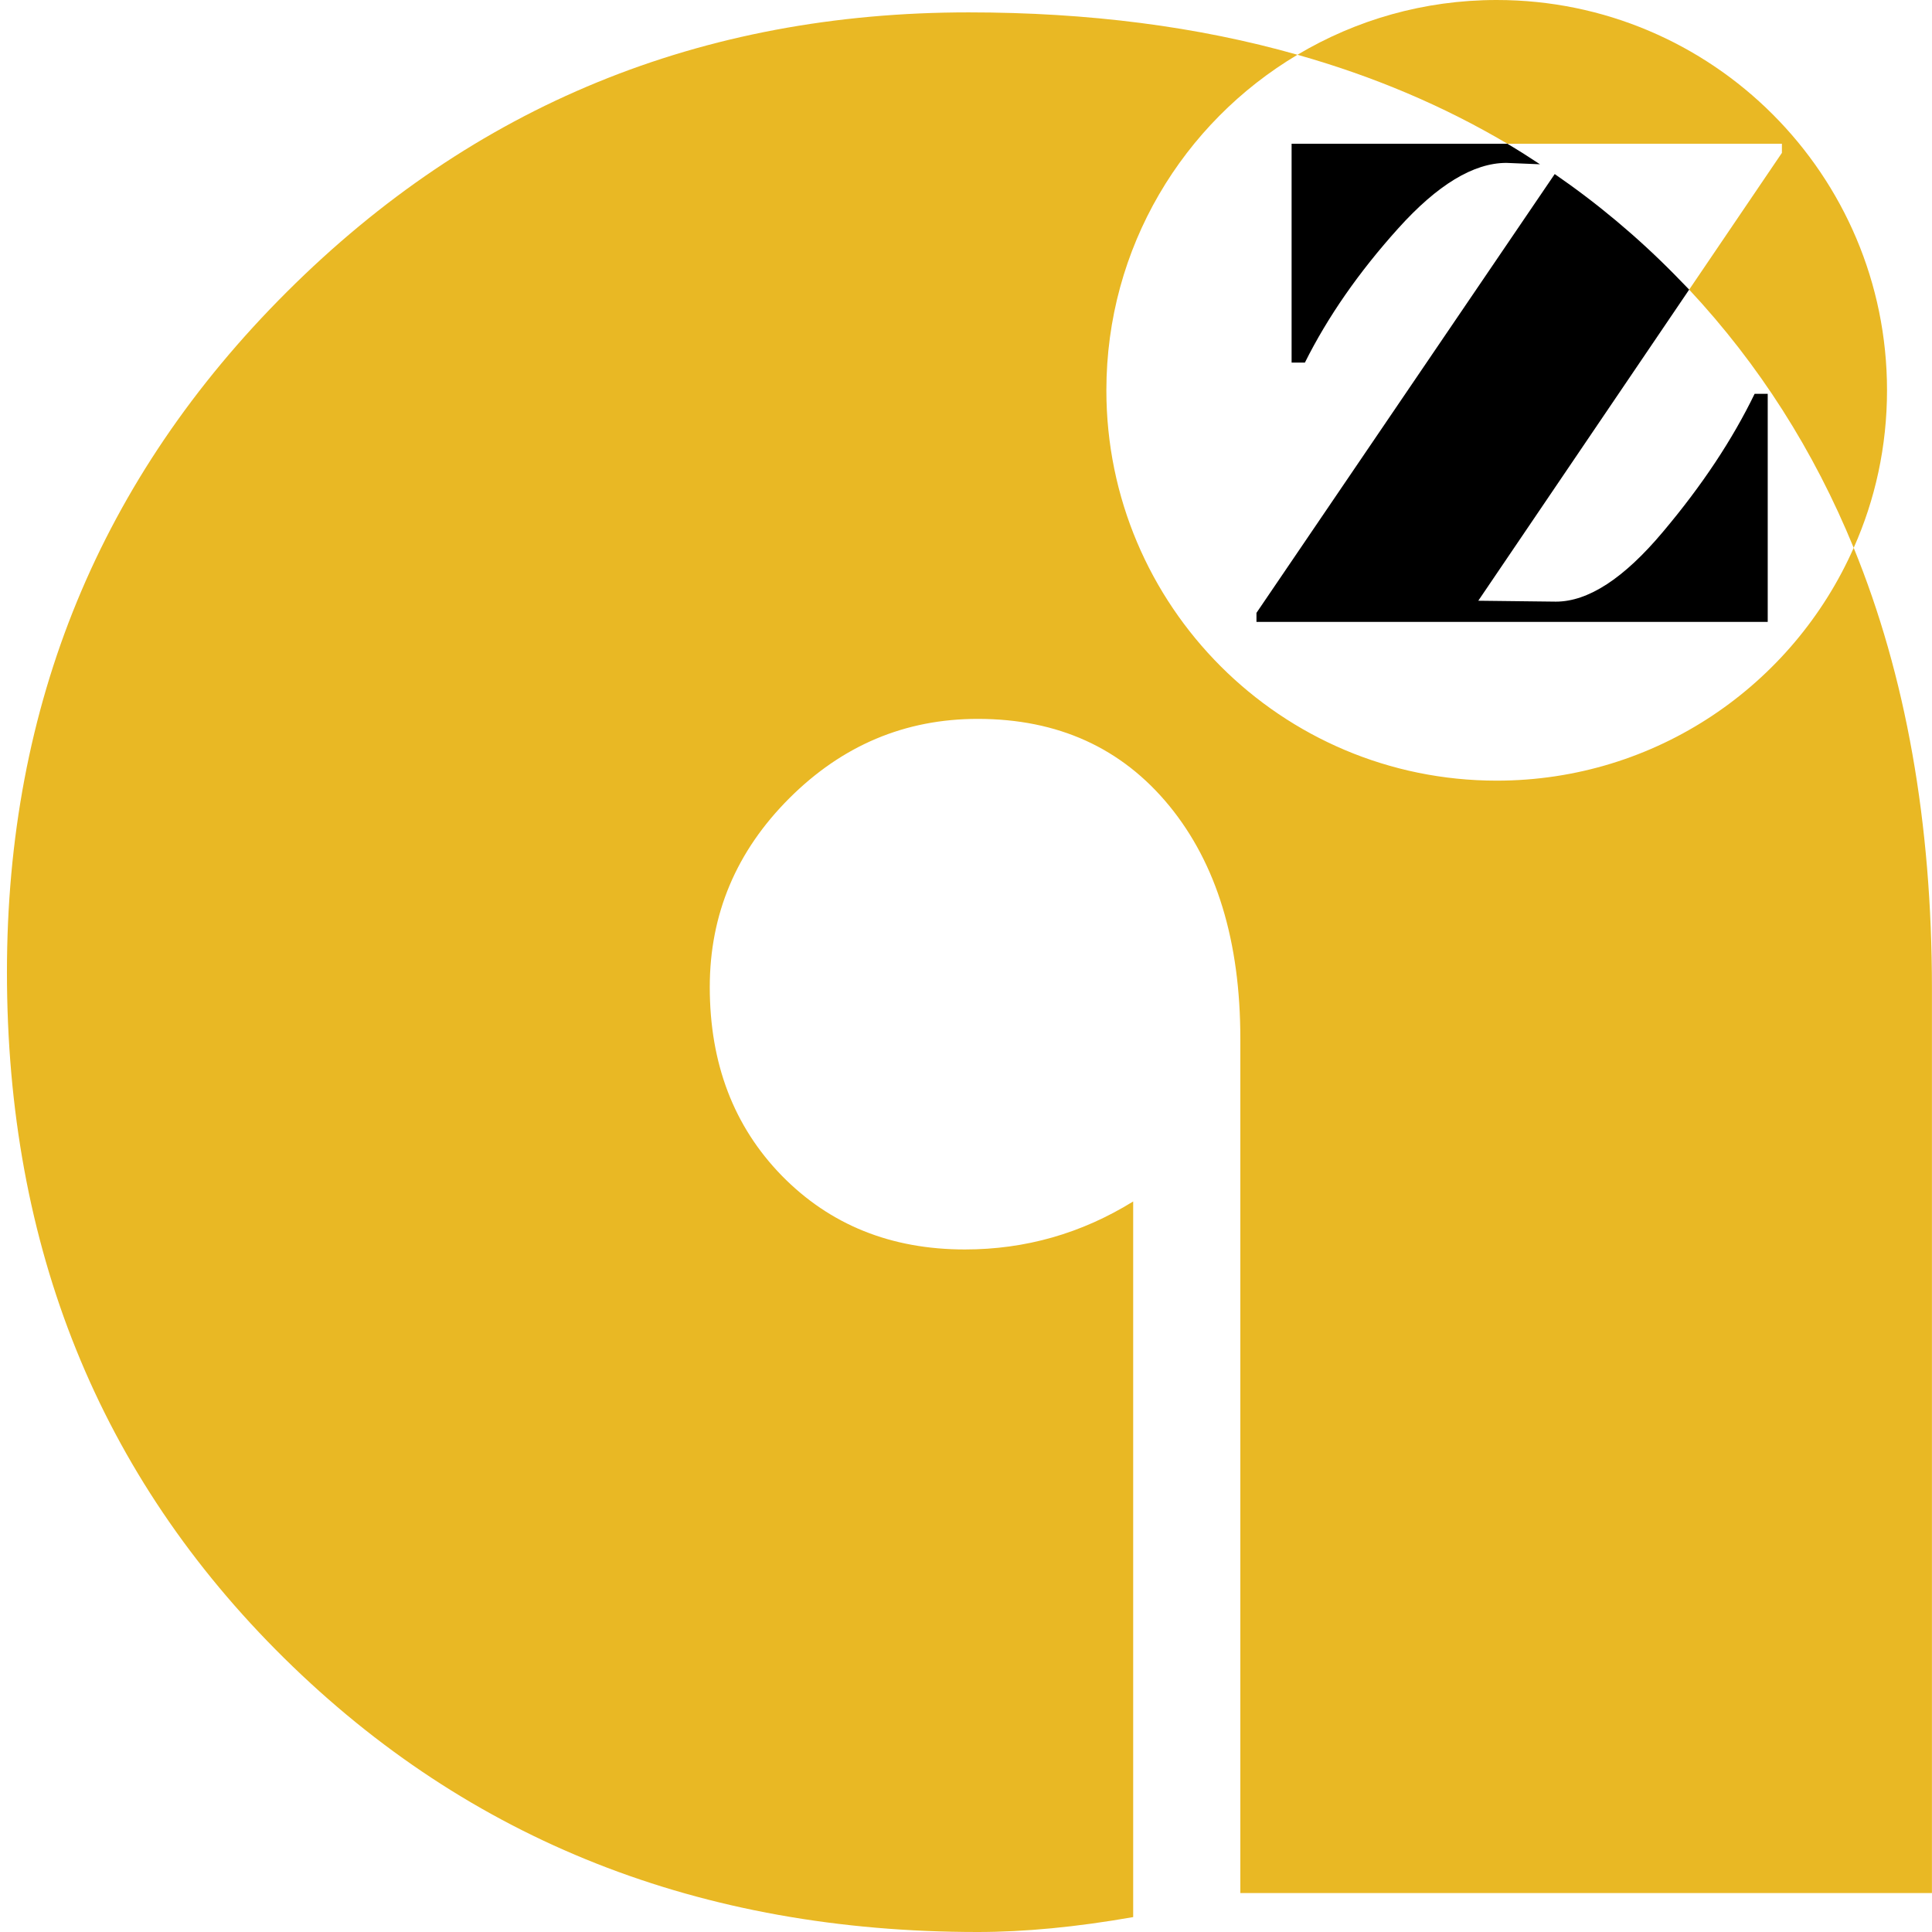
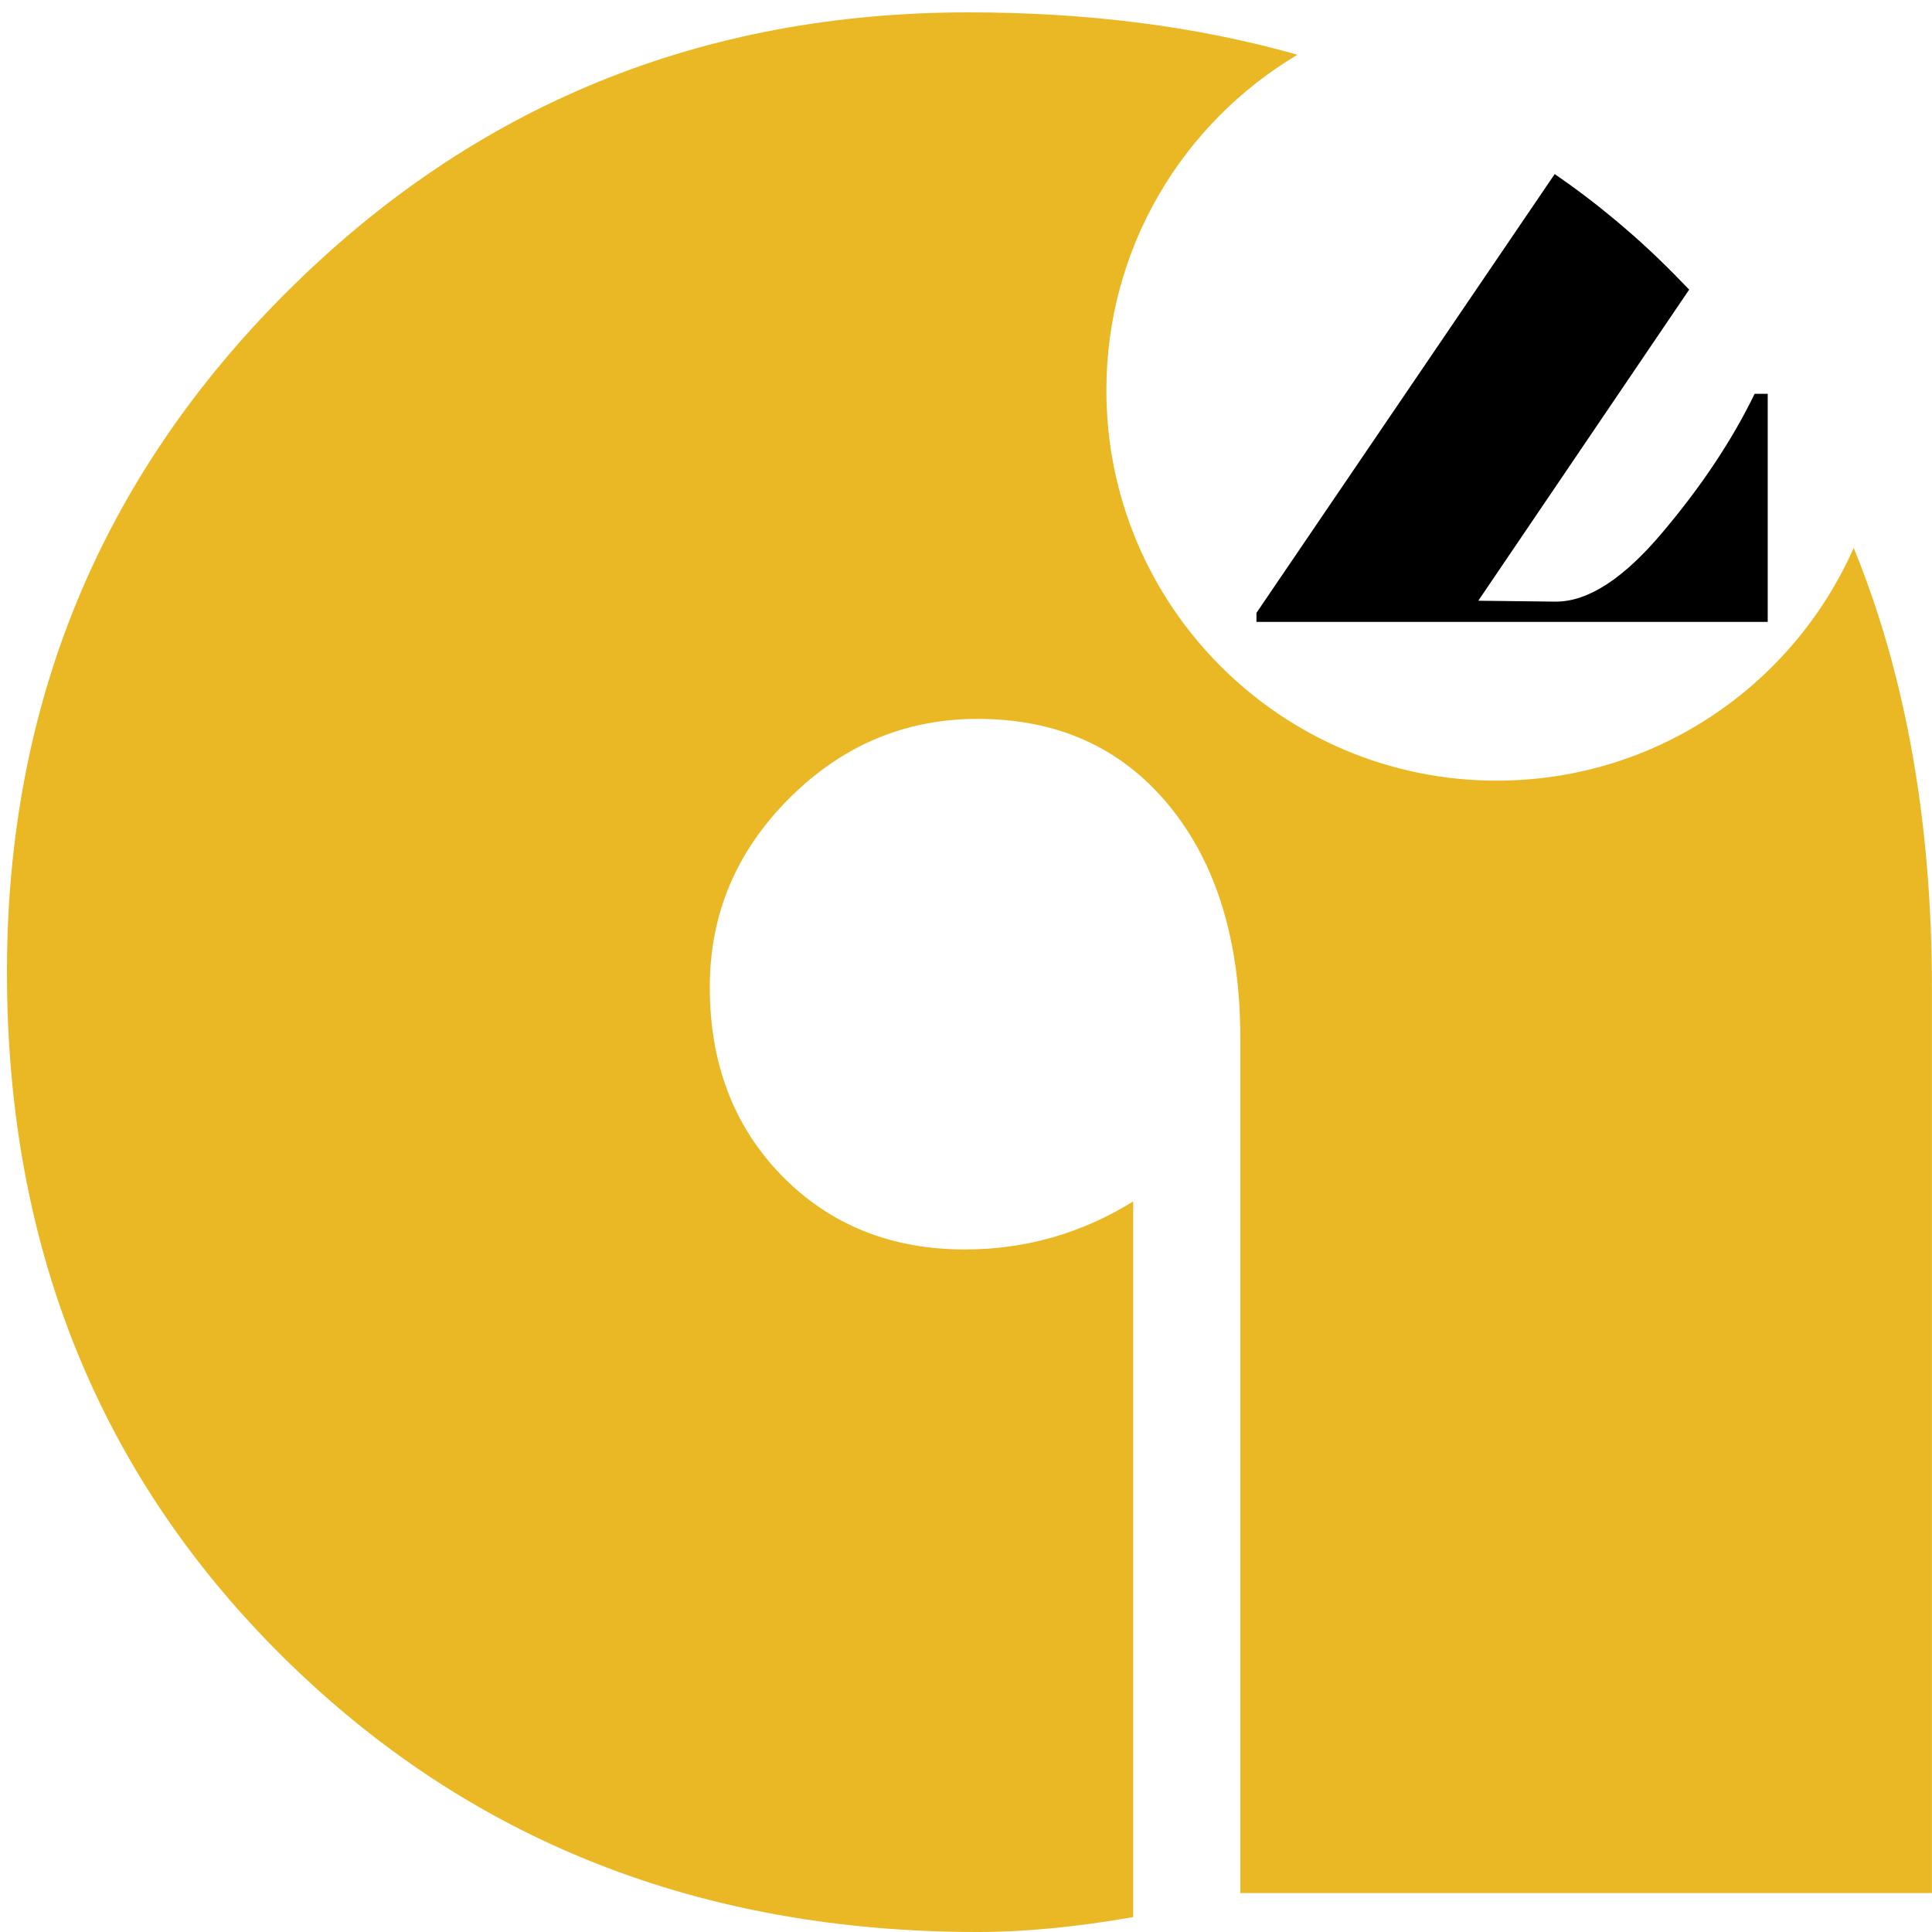
<svg xmlns="http://www.w3.org/2000/svg" fill="none" height="32" viewBox="0 0 32 32" width="32">
  <path d="M30.703 9.074C29.699 11.347 27.43 12.93 24.79 12.93C21.22 12.93 18.325 10.035 18.325 6.465C18.325 4.099 19.595 2.034 21.49 0.907C19.843 0.439 18.028 0.205 16.044 0.205C11.61 0.205 7.847 1.747 4.754 4.832C1.662 7.915 0.115 11.671 0.115 16.102C0.115 20.657 1.646 24.444 4.708 27.465C7.773 30.488 11.601 32 16.194 32C16.971 32 17.829 31.918 18.769 31.753V19.9C17.912 20.43 16.983 20.695 15.982 20.695C14.757 20.695 13.746 20.287 12.948 19.472C12.153 18.656 11.756 17.615 11.756 16.349C11.756 15.143 12.194 14.101 13.072 13.223C13.949 12.346 14.99 11.907 16.194 11.907C17.522 11.907 18.58 12.387 19.367 13.347C20.152 14.306 20.544 15.593 20.544 17.206V31.355H31.999V16.376C31.999 13.624 31.567 11.189 30.703 9.074Z" fill="#E9B824" />
-   <path d="M29.514 2.381V2.532L27.978 4.797C29.136 6.038 30.044 7.463 30.703 9.074C31.058 8.279 31.255 7.395 31.255 6.465C31.255 2.895 28.36 0 24.79 0C23.582 0 22.455 0.332 21.49 0.907C22.748 1.262 23.908 1.754 24.968 2.381H29.514Z" fill="#E9B824" />
-   <path d="M21.393 2.381V6.006H21.613C21.991 5.249 22.505 4.509 23.156 3.786C23.807 3.061 24.406 2.698 24.951 2.698L25.507 2.721C25.329 2.603 25.149 2.489 24.967 2.381H21.393Z" fill="black" />
  <path d="M25.751 2.883L20.811 10.151V10.301H29.279V6.523H29.062C28.694 7.282 28.188 8.045 27.542 8.811C26.896 9.581 26.305 9.965 25.77 9.965L24.485 9.95L27.978 4.797C27.895 4.713 27.812 4.626 27.727 4.539C27.117 3.921 26.457 3.369 25.751 2.883Z" fill="black" />
</svg>